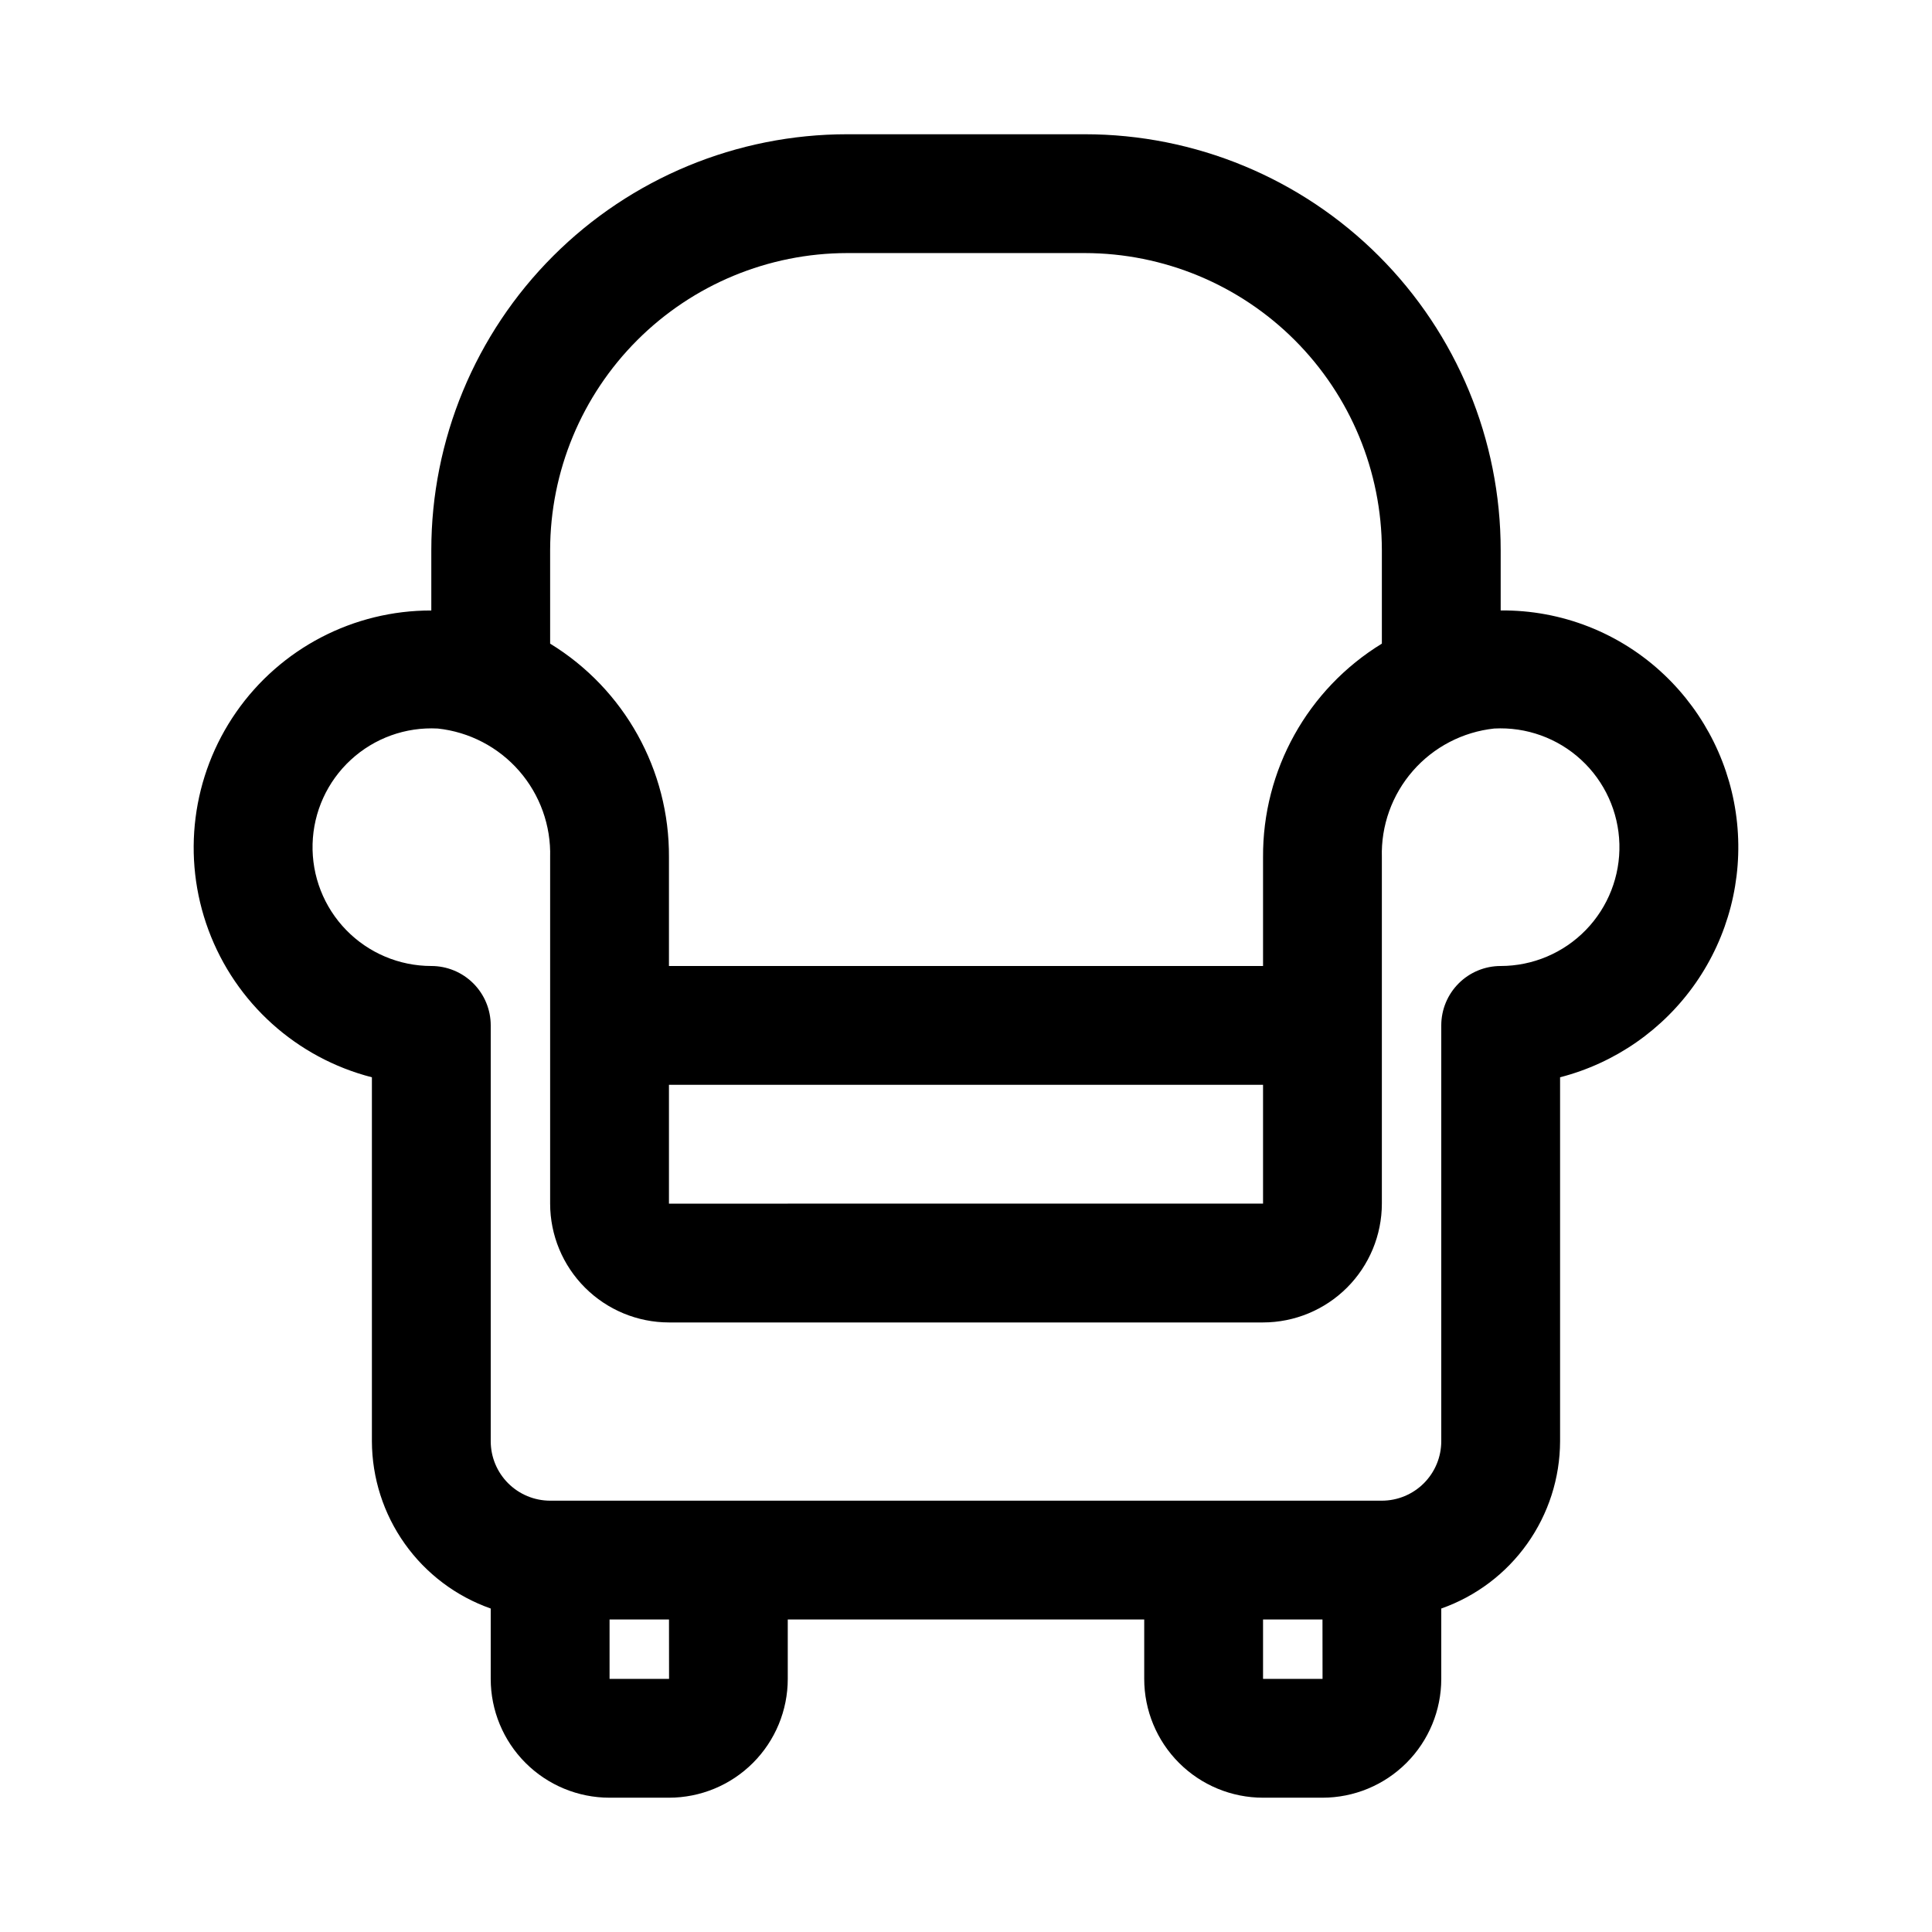
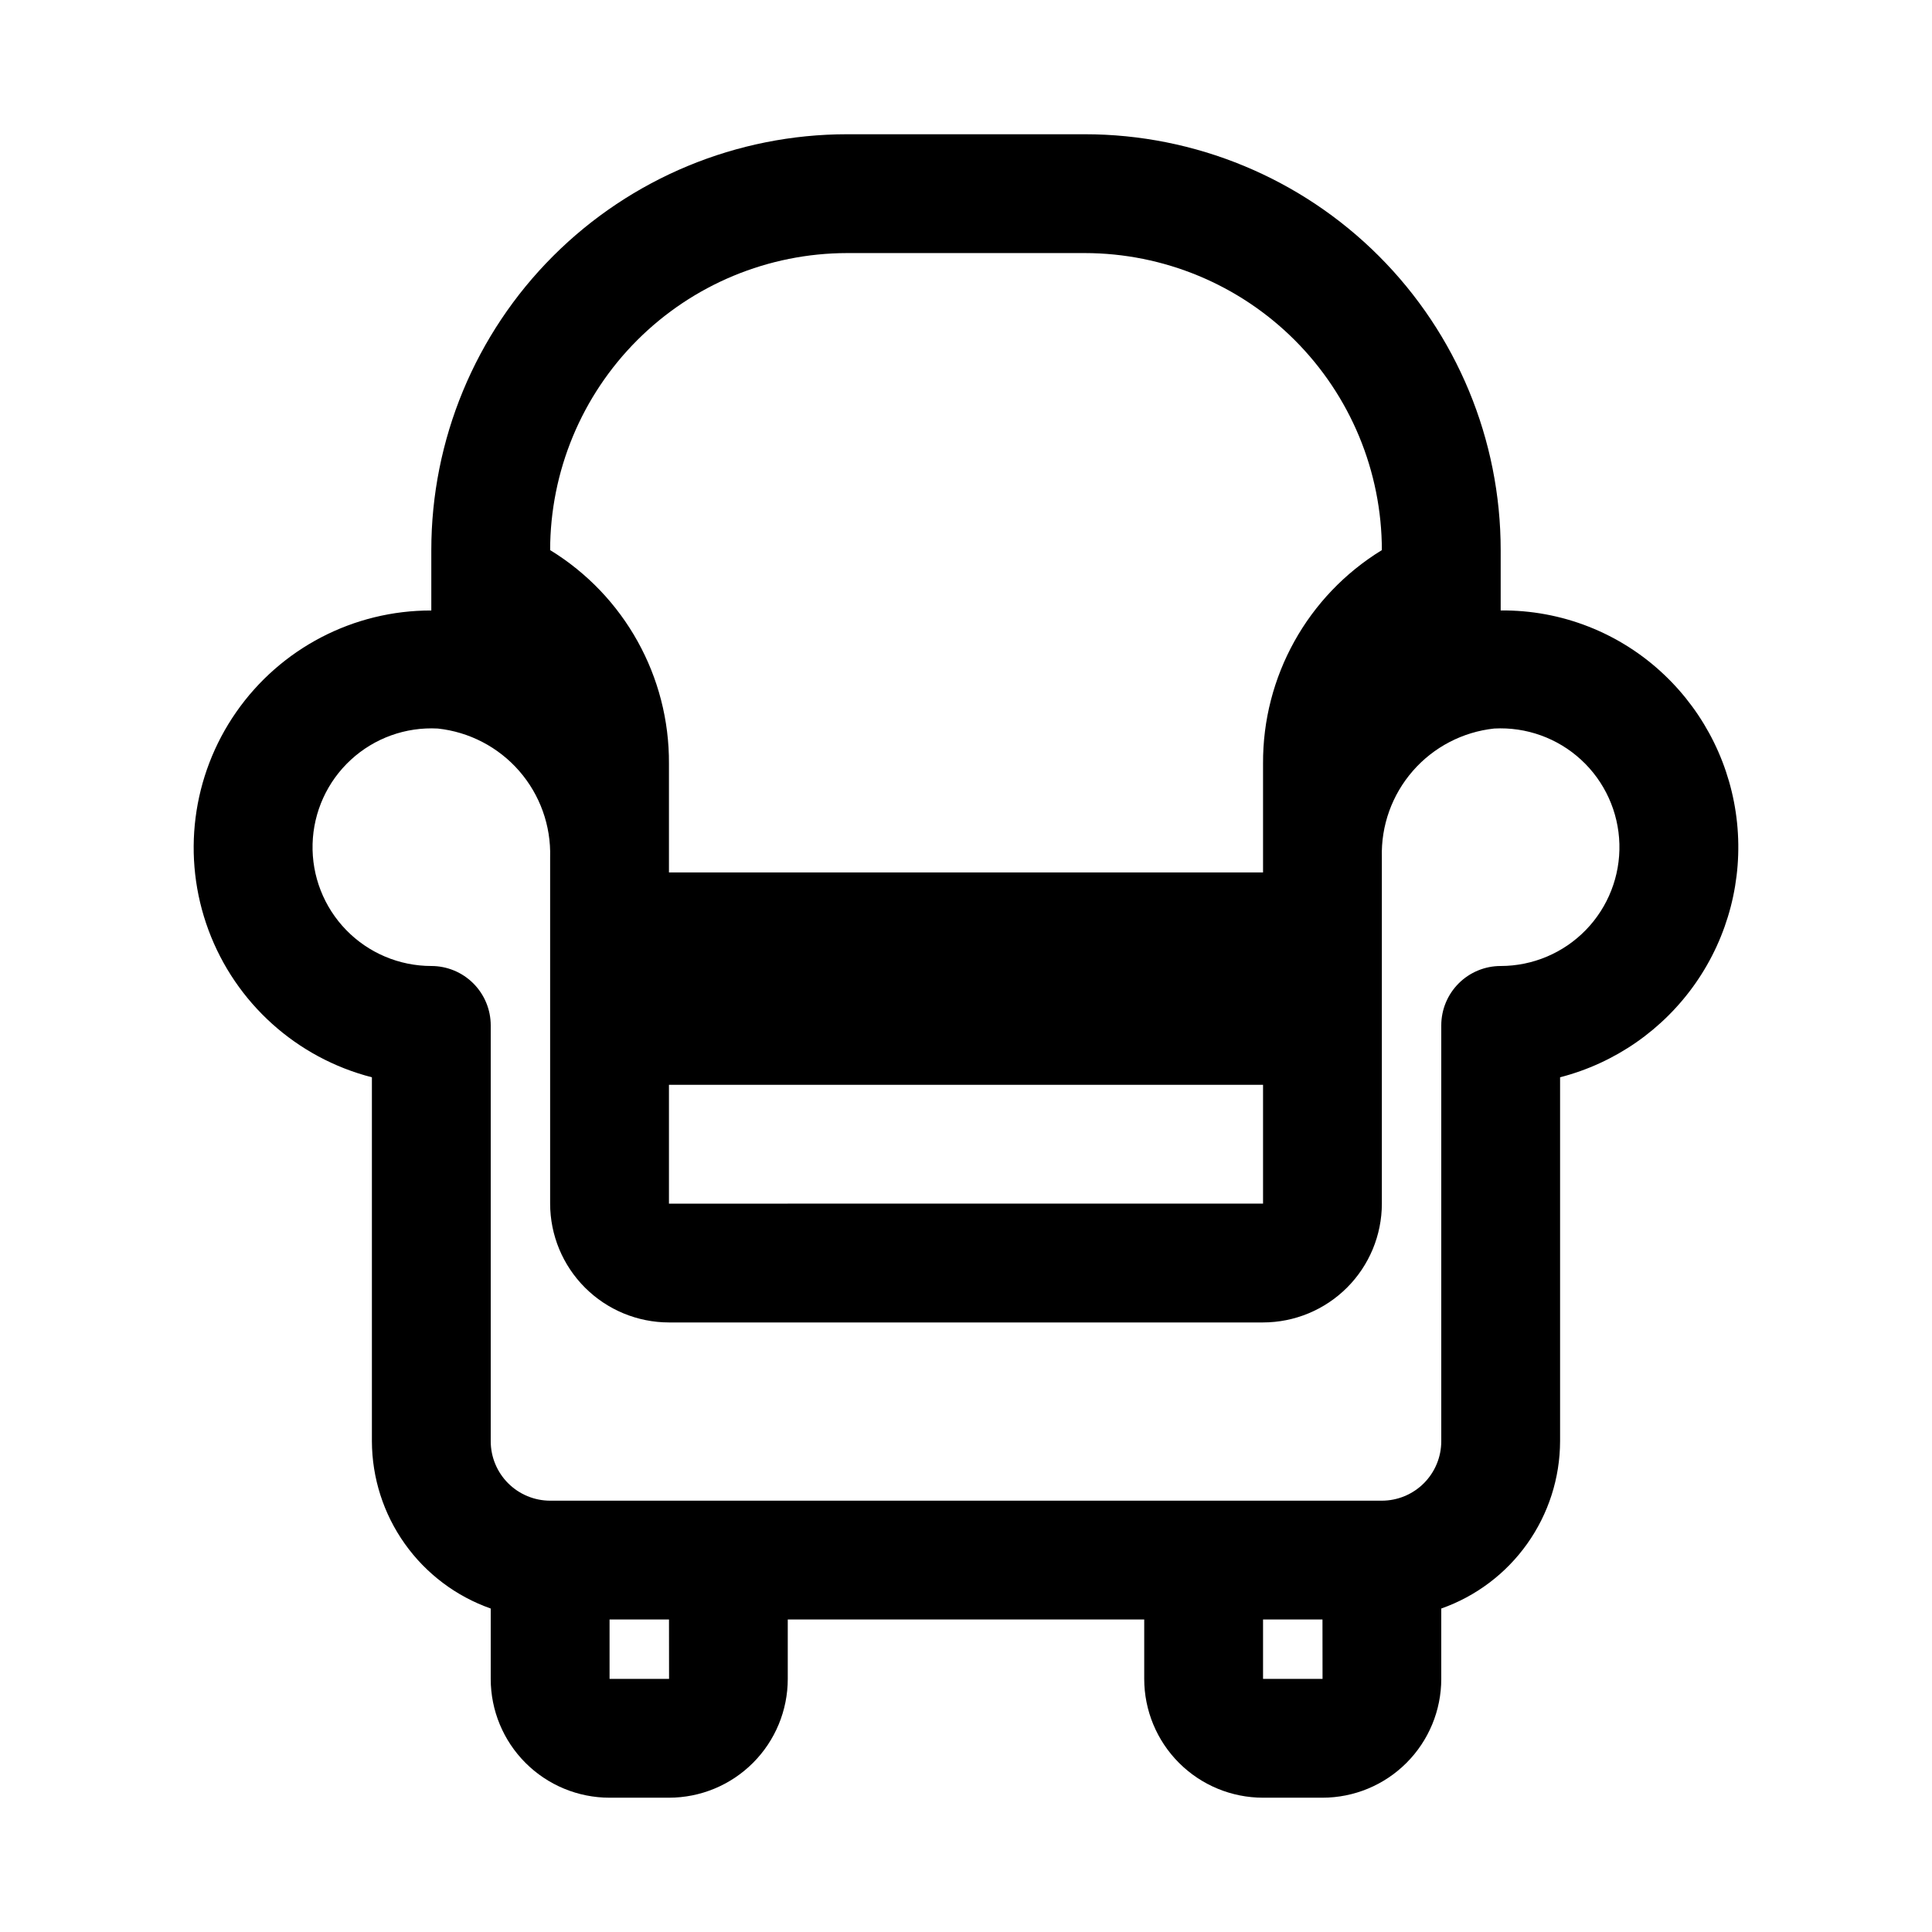
<svg xmlns="http://www.w3.org/2000/svg" fill="#000000" width="800px" height="800px" version="1.1" viewBox="144 144 512 512">
-   <path d="m585.04 322.82c-11.688-11.098-27.23-17.207-43.344-17.043v-15.992c0-29.227-11.613-57.262-32.281-77.93-20.668-20.668-48.699-32.277-77.926-32.277h-62.977c-29.23 0-57.262 11.609-77.93 32.277s-32.281 48.703-32.281 77.93v16c-20.598-0.043-39.91 10.008-51.688 26.906-11.777 16.898-14.527 38.496-7.356 57.805 7.168 19.312 23.348 33.879 43.301 38.996v96.453c0.031 9.738 3.07 19.227 8.711 27.164 5.637 7.938 13.594 13.934 22.777 17.168v18.645c0 8.352 3.316 16.363 9.223 22.266 5.906 5.906 13.914 9.223 22.266 9.223h15.742c8.352 0 16.359-3.316 22.266-9.223 5.906-5.902 9.223-13.914 9.223-22.266v-15.742h94.465v15.742c0 8.352 3.316 16.363 9.223 22.266 5.906 5.906 13.914 9.223 22.266 9.223h15.742c8.352 0 16.363-3.316 22.266-9.223 5.906-5.902 9.223-13.914 9.223-22.266v-18.645c9.184-3.234 17.141-9.23 22.777-17.168 5.641-7.938 8.684-17.426 8.711-27.164v-96.453c14.586-3.766 27.336-12.637 35.941-24.996 8.605-12.363 12.496-27.402 10.965-42.387-1.527-14.984-8.379-28.922-19.305-39.289zm-295.25-33.035c0.027-20.871 8.328-40.879 23.086-55.637 14.758-14.758 34.766-23.059 55.637-23.082h62.977c20.867 0.023 40.879 8.324 55.637 23.082 14.754 14.758 23.059 34.766 23.082 55.637v24.785c-19.684 12.055-31.629 33.527-31.488 56.613v28.812h-157.44v-28.812c0.141-23.086-11.801-44.559-31.488-56.613zm188.93 141.7v31.488l-157.44 0.004v-31.488zm-173.18 157.44v-15.742h15.75l0.016 15.742zm173.18 0v-15.742h15.75l0.016 15.742zm62.977-188.93v0.004c-4.176 0-8.18 1.656-11.133 4.609s-4.613 6.957-4.613 11.133v110.21c-0.004 4.176-1.664 8.176-4.617 11.129-2.949 2.949-6.953 4.613-11.125 4.617h-220.42c-4.172-0.004-8.176-1.668-11.125-4.617-2.953-2.953-4.613-6.953-4.617-11.129v-110.21c0-4.176-1.66-8.18-4.613-11.133s-6.957-4.609-11.133-4.609c-8.496-0.004-16.633-3.441-22.559-9.531-5.926-6.094-9.137-14.32-8.906-22.816 0.23-8.496 3.887-16.535 10.137-22.293 6.246-5.762 14.559-8.75 23.043-8.289 8.348 0.895 16.047 4.906 21.566 11.23 5.516 6.324 8.449 14.496 8.207 22.887v91.789c0.008 8.348 3.328 16.352 9.234 22.254 5.902 5.902 13.906 9.223 22.254 9.23h157.44c8.348-0.008 16.352-3.328 22.258-9.23 5.902-5.902 9.223-13.906 9.23-22.254v-91.789c-0.242-8.391 2.691-16.562 8.211-22.887 5.516-6.324 13.219-10.336 21.562-11.234 8.484-0.457 16.797 2.531 23.043 8.293 6.25 5.758 9.902 13.801 10.133 22.293 0.234 8.496-2.981 16.723-8.902 22.812-5.926 6.094-14.062 9.531-22.559 9.535z" />
+   <path d="m585.04 322.82c-11.688-11.098-27.23-17.207-43.344-17.043v-15.992c0-29.227-11.613-57.262-32.281-77.93-20.668-20.668-48.699-32.277-77.926-32.277h-62.977c-29.23 0-57.262 11.609-77.93 32.277s-32.281 48.703-32.281 77.93v16c-20.598-0.043-39.91 10.008-51.688 26.906-11.777 16.898-14.527 38.496-7.356 57.805 7.168 19.312 23.348 33.879 43.301 38.996v96.453c0.031 9.738 3.07 19.227 8.711 27.164 5.637 7.938 13.594 13.934 22.777 17.168v18.645c0 8.352 3.316 16.363 9.223 22.266 5.906 5.906 13.914 9.223 22.266 9.223h15.742c8.352 0 16.359-3.316 22.266-9.223 5.906-5.902 9.223-13.914 9.223-22.266v-15.742h94.465v15.742c0 8.352 3.316 16.363 9.223 22.266 5.906 5.906 13.914 9.223 22.266 9.223h15.742c8.352 0 16.363-3.316 22.266-9.223 5.906-5.902 9.223-13.914 9.223-22.266v-18.645c9.184-3.234 17.141-9.23 22.777-17.168 5.641-7.938 8.684-17.426 8.711-27.164v-96.453c14.586-3.766 27.336-12.637 35.941-24.996 8.605-12.363 12.496-27.402 10.965-42.387-1.527-14.984-8.379-28.922-19.305-39.289zm-295.25-33.035c0.027-20.871 8.328-40.879 23.086-55.637 14.758-14.758 34.766-23.059 55.637-23.082h62.977c20.867 0.023 40.879 8.324 55.637 23.082 14.754 14.758 23.059 34.766 23.082 55.637c-19.684 12.055-31.629 33.527-31.488 56.613v28.812h-157.44v-28.812c0.141-23.086-11.801-44.559-31.488-56.613zm188.93 141.7v31.488l-157.44 0.004v-31.488zm-173.18 157.44v-15.742h15.75l0.016 15.742zm173.18 0v-15.742h15.75l0.016 15.742zm62.977-188.93v0.004c-4.176 0-8.18 1.656-11.133 4.609s-4.613 6.957-4.613 11.133v110.21c-0.004 4.176-1.664 8.176-4.617 11.129-2.949 2.949-6.953 4.613-11.125 4.617h-220.42c-4.172-0.004-8.176-1.668-11.125-4.617-2.953-2.953-4.613-6.953-4.617-11.129v-110.21c0-4.176-1.66-8.18-4.613-11.133s-6.957-4.609-11.133-4.609c-8.496-0.004-16.633-3.441-22.559-9.531-5.926-6.094-9.137-14.32-8.906-22.816 0.23-8.496 3.887-16.535 10.137-22.293 6.246-5.762 14.559-8.75 23.043-8.289 8.348 0.895 16.047 4.906 21.566 11.23 5.516 6.324 8.449 14.496 8.207 22.887v91.789c0.008 8.348 3.328 16.352 9.234 22.254 5.902 5.902 13.906 9.223 22.254 9.23h157.44c8.348-0.008 16.352-3.328 22.258-9.23 5.902-5.902 9.223-13.906 9.23-22.254v-91.789c-0.242-8.391 2.691-16.562 8.211-22.887 5.516-6.324 13.219-10.336 21.562-11.234 8.484-0.457 16.797 2.531 23.043 8.293 6.25 5.758 9.902 13.801 10.133 22.293 0.234 8.496-2.981 16.723-8.902 22.812-5.926 6.094-14.062 9.531-22.559 9.535z" />
</svg>